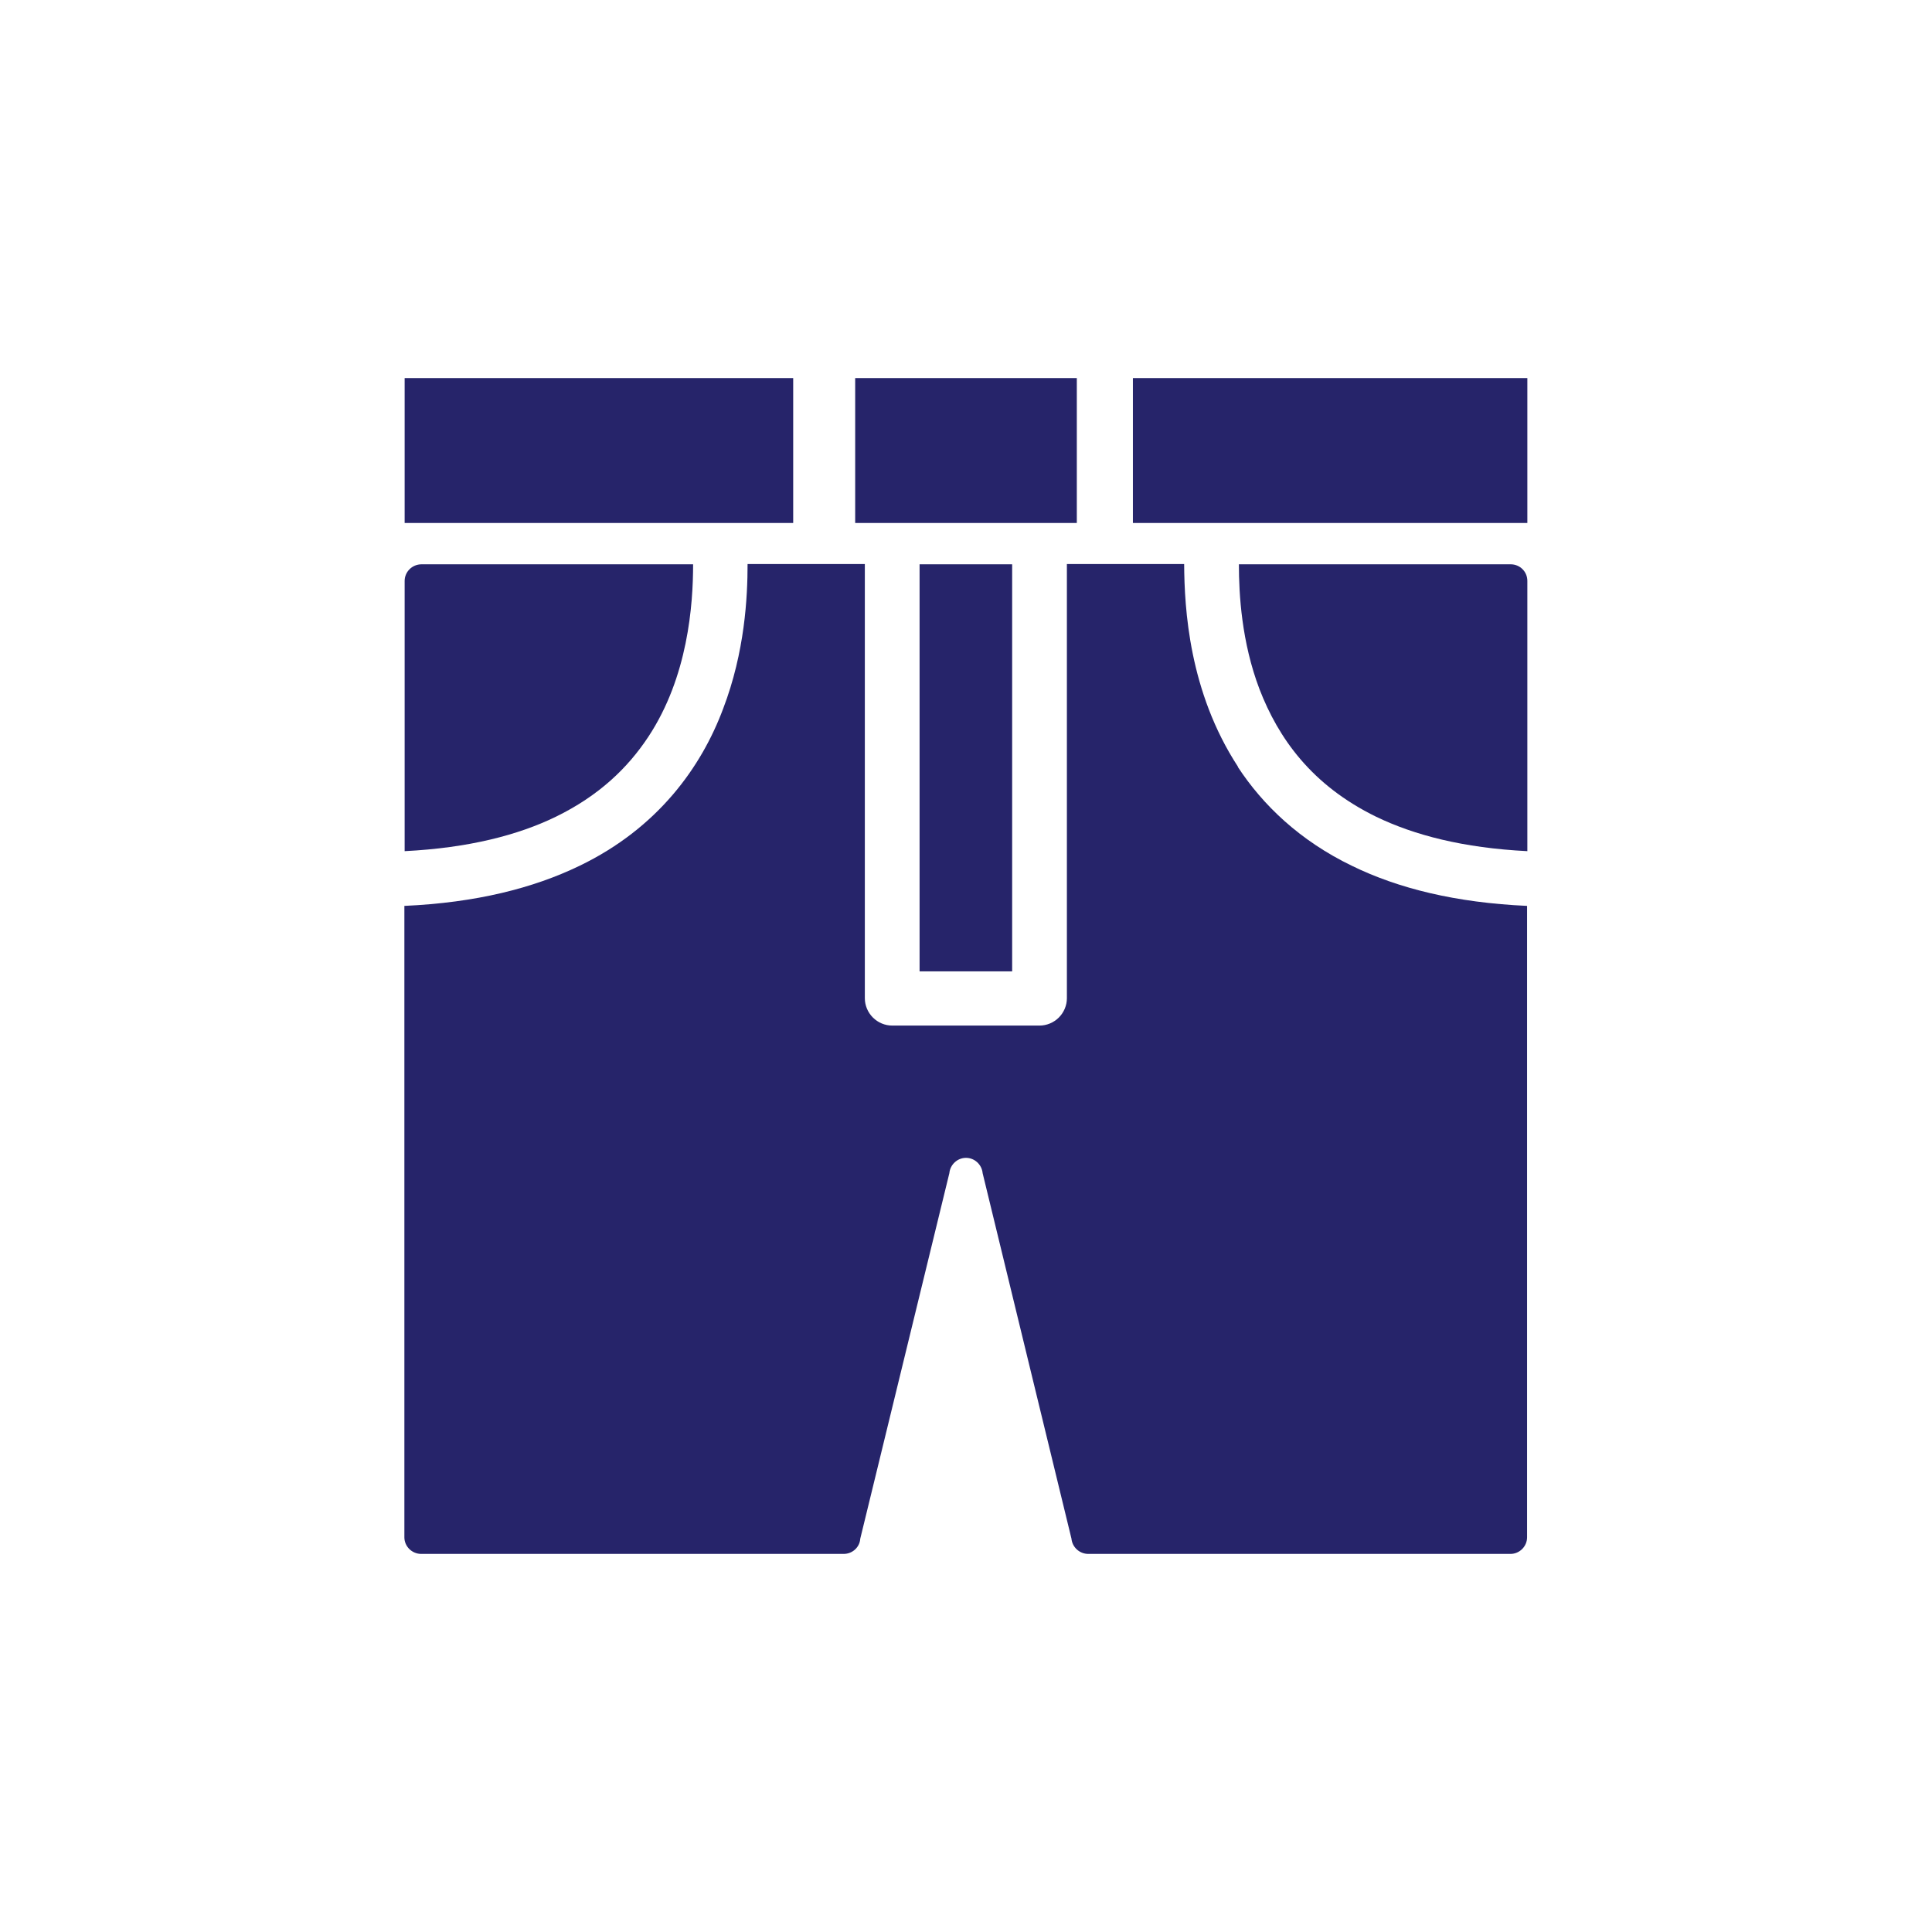
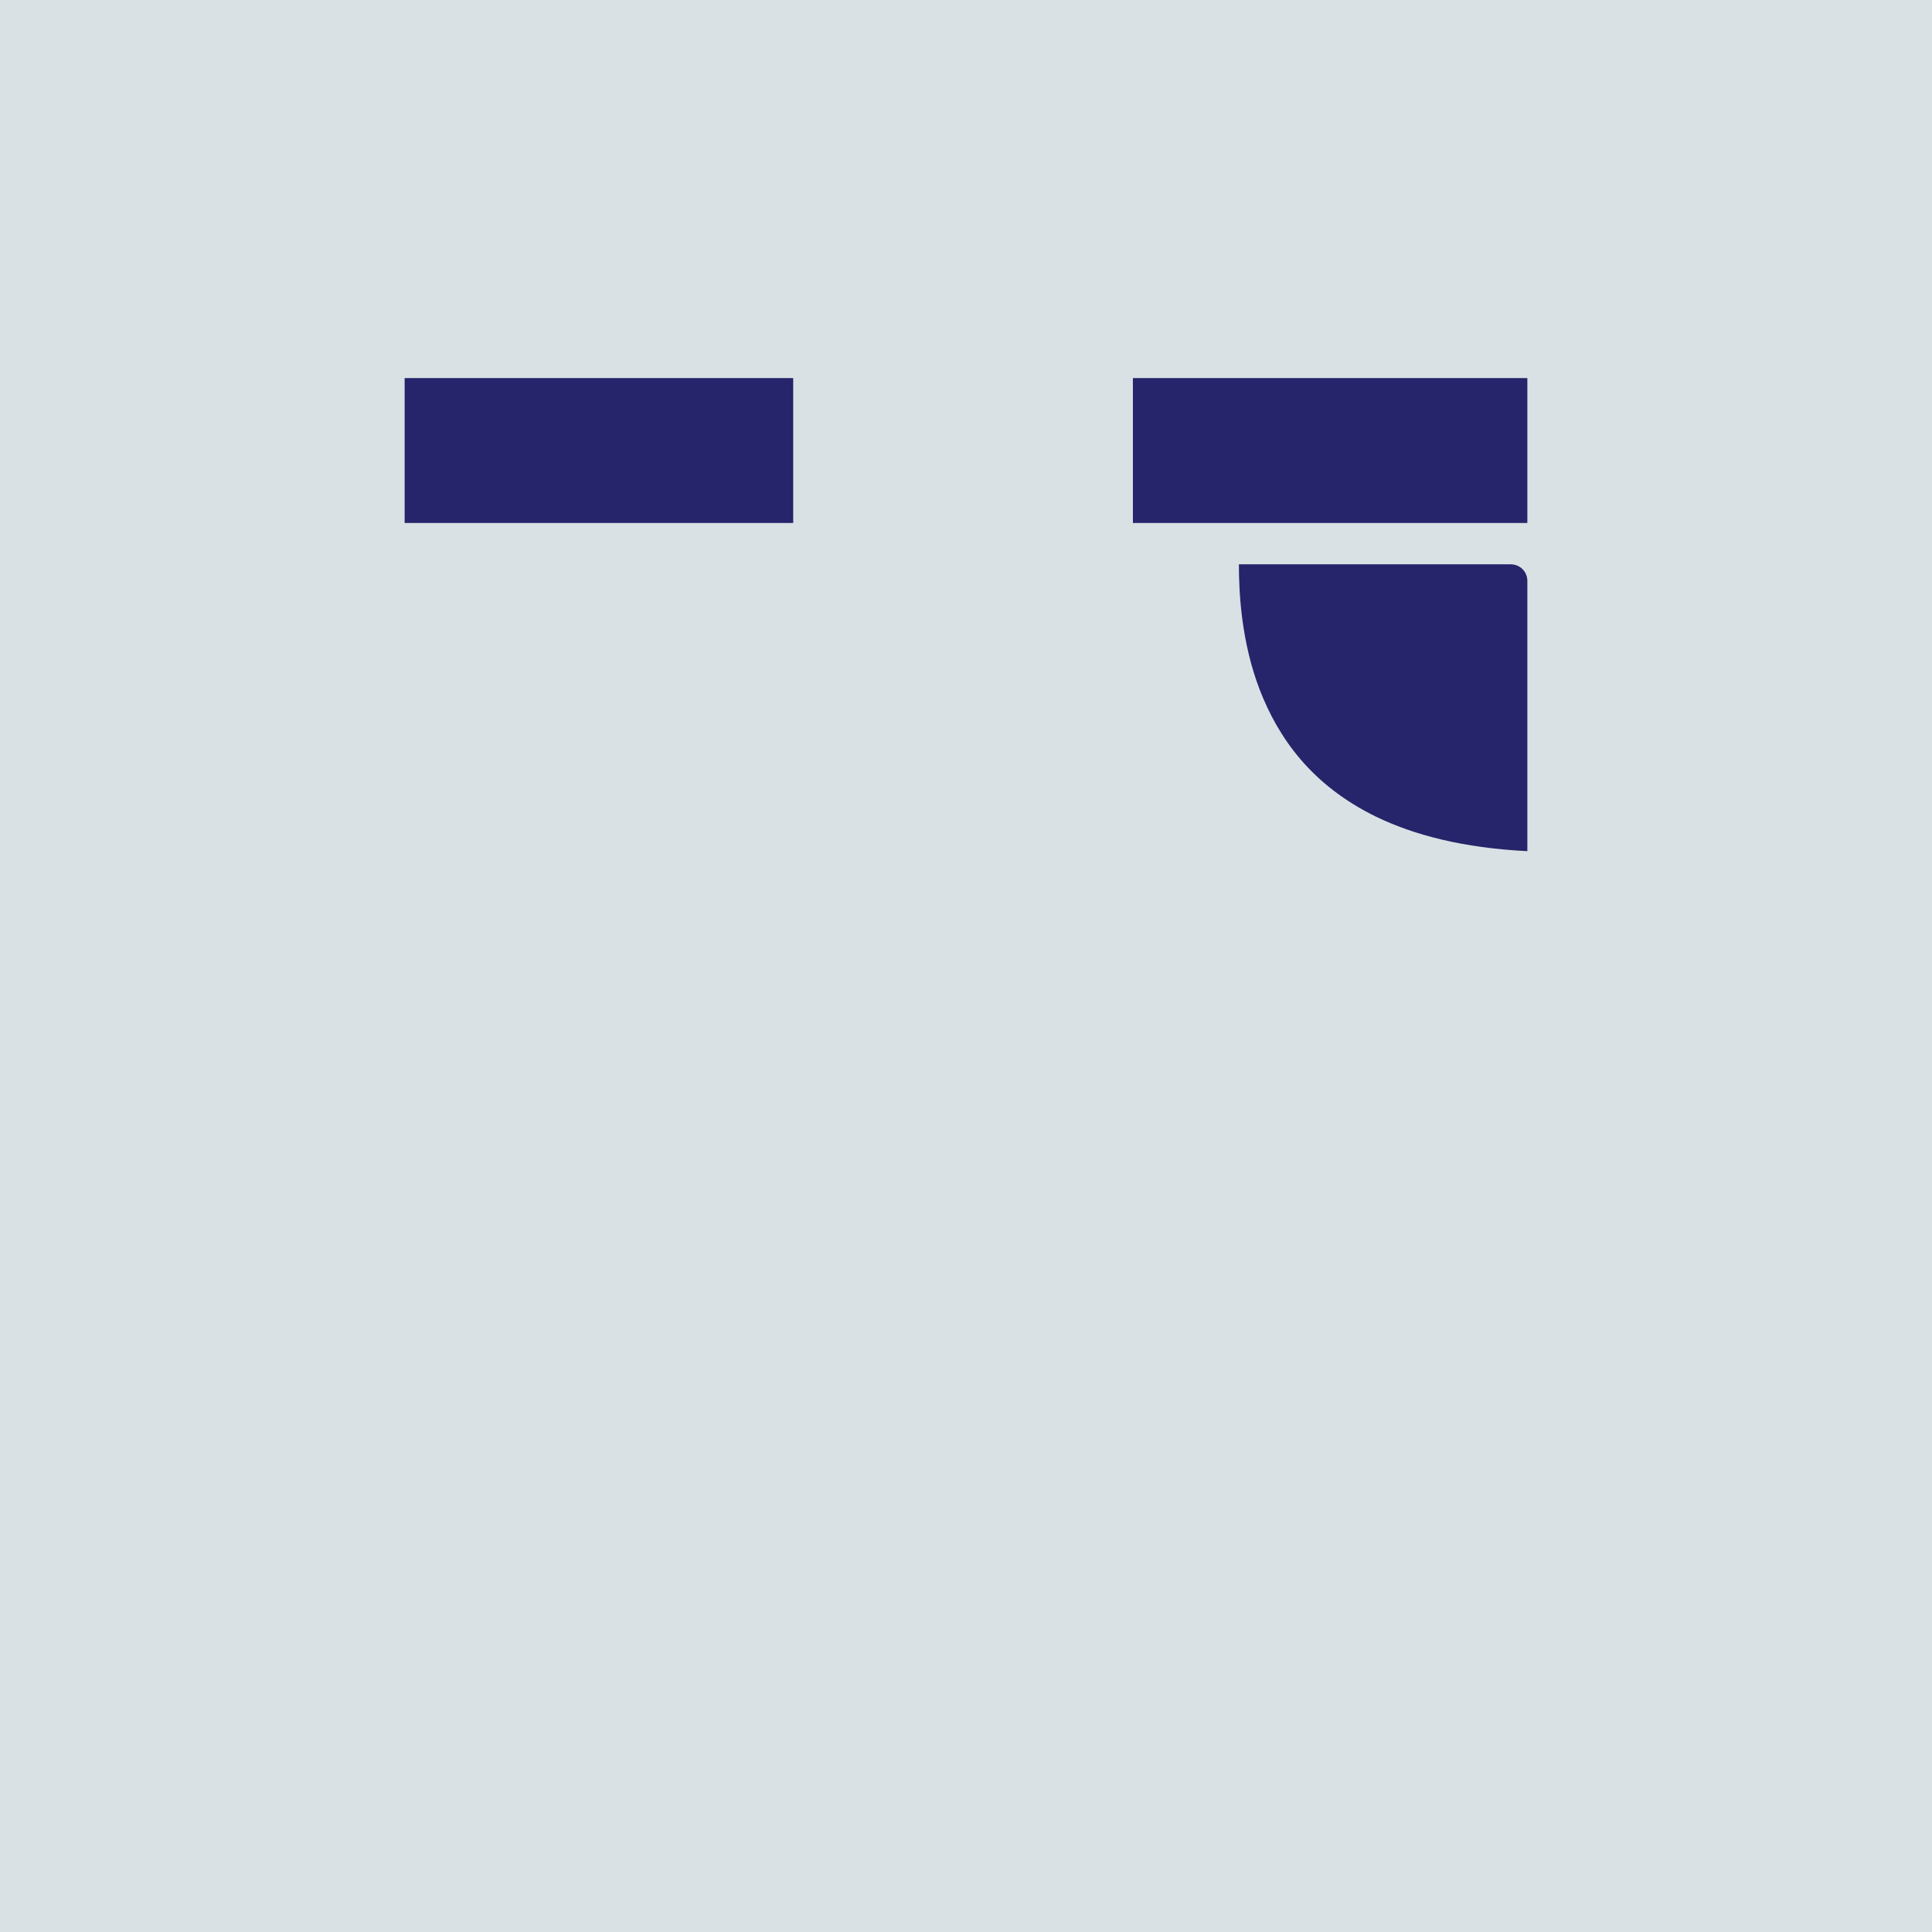
<svg xmlns="http://www.w3.org/2000/svg" viewBox="0 0 72 72">
  <defs>
    <filter id="b" filterUnits="userSpaceOnUse">
      <feOffset dx="0" dy="2" />
      <feGaussianBlur result="c" stdDeviation="6" />
      <feFlood flood-color="#000" flood-opacity=".2" />
      <feComposite in2="c" operator="in" />
      <feComposite in="SourceGraphic" />
    </filter>
  </defs>
  <g id="a">
    <rect x="-909" y="-641" width="1500" height="1042" style="fill:#d9e1e4; stroke-width:0px;" />
-     <rect x="-21" y="-21" width="114" height="114" rx="4" ry="4" style="fill:#fff; filter:url(#b); stroke-width:0px;" />
  </g>
  <g id="d">
-     <rect x="31.87" y="14.09" width="8.26" height="5.4" style="fill:#26246a; stroke-width:0px;" />
    <rect x="15.08" y="14.09" width="14.48" height="5.4" style="fill:#26246a; stroke-width:0px;" />
    <rect x="42.22" y="14.09" width="14.7" height="5.4" style="fill:#26246a; stroke-width:0px;" />
-     <rect x="34.27" y="21.03" width="3.45" height="15.17" style="fill:#26246a; stroke-width:0px;" />
    <path d="M56.29,21.03h-10.12c0,1.12.1,2.9.77,4.66.7,1.81,1.93,3.57,4.35,4.75,1.41.68,3.23,1.16,5.63,1.28v-10.07c0-.35-.28-.62-.62-.62Z" style="fill:#26246a; stroke-width:0px;" />
-     <path d="M24.16,27.46c1.48-2.24,1.67-4.92,1.67-6.43h-10.12c-.35,0-.63.28-.63.62v10.07c2.39-.12,4.23-.6,5.63-1.28,1.62-.79,2.69-1.83,3.45-2.98Z" style="fill:#26246a; stroke-width:0px;" />
-     <path d="M46.14,28.58c-1.83-2.8-2-5.9-2.01-7.56h-4.37v16.18c0,.27-.11.53-.3.72-.19.19-.45.3-.72.3h-5.49c-.27,0-.53-.11-.72-.3-.19-.19-.3-.45-.3-.72v-16.18h-4.37c0,1.23-.1,3.27-.91,5.39-.81,2.17-2.43,4.45-5.36,5.86-1.72.83-3.85,1.37-6.52,1.49v23.53c0,.34.28.62.63.62h15.74c.33,0,.6-.25.62-.57l3.32-13.62c.03-.32.3-.57.62-.57s.59.25.62.57l3.31,13.62c.03.32.3.57.63.57h15.73c.34,0,.62-.28.62-.62v-23.53c-2.66-.12-4.8-.65-6.52-1.49-1.95-.94-3.33-2.27-4.26-3.69Z" style="fill:#26246a; stroke-width:0px;" />
  </g>
</svg>